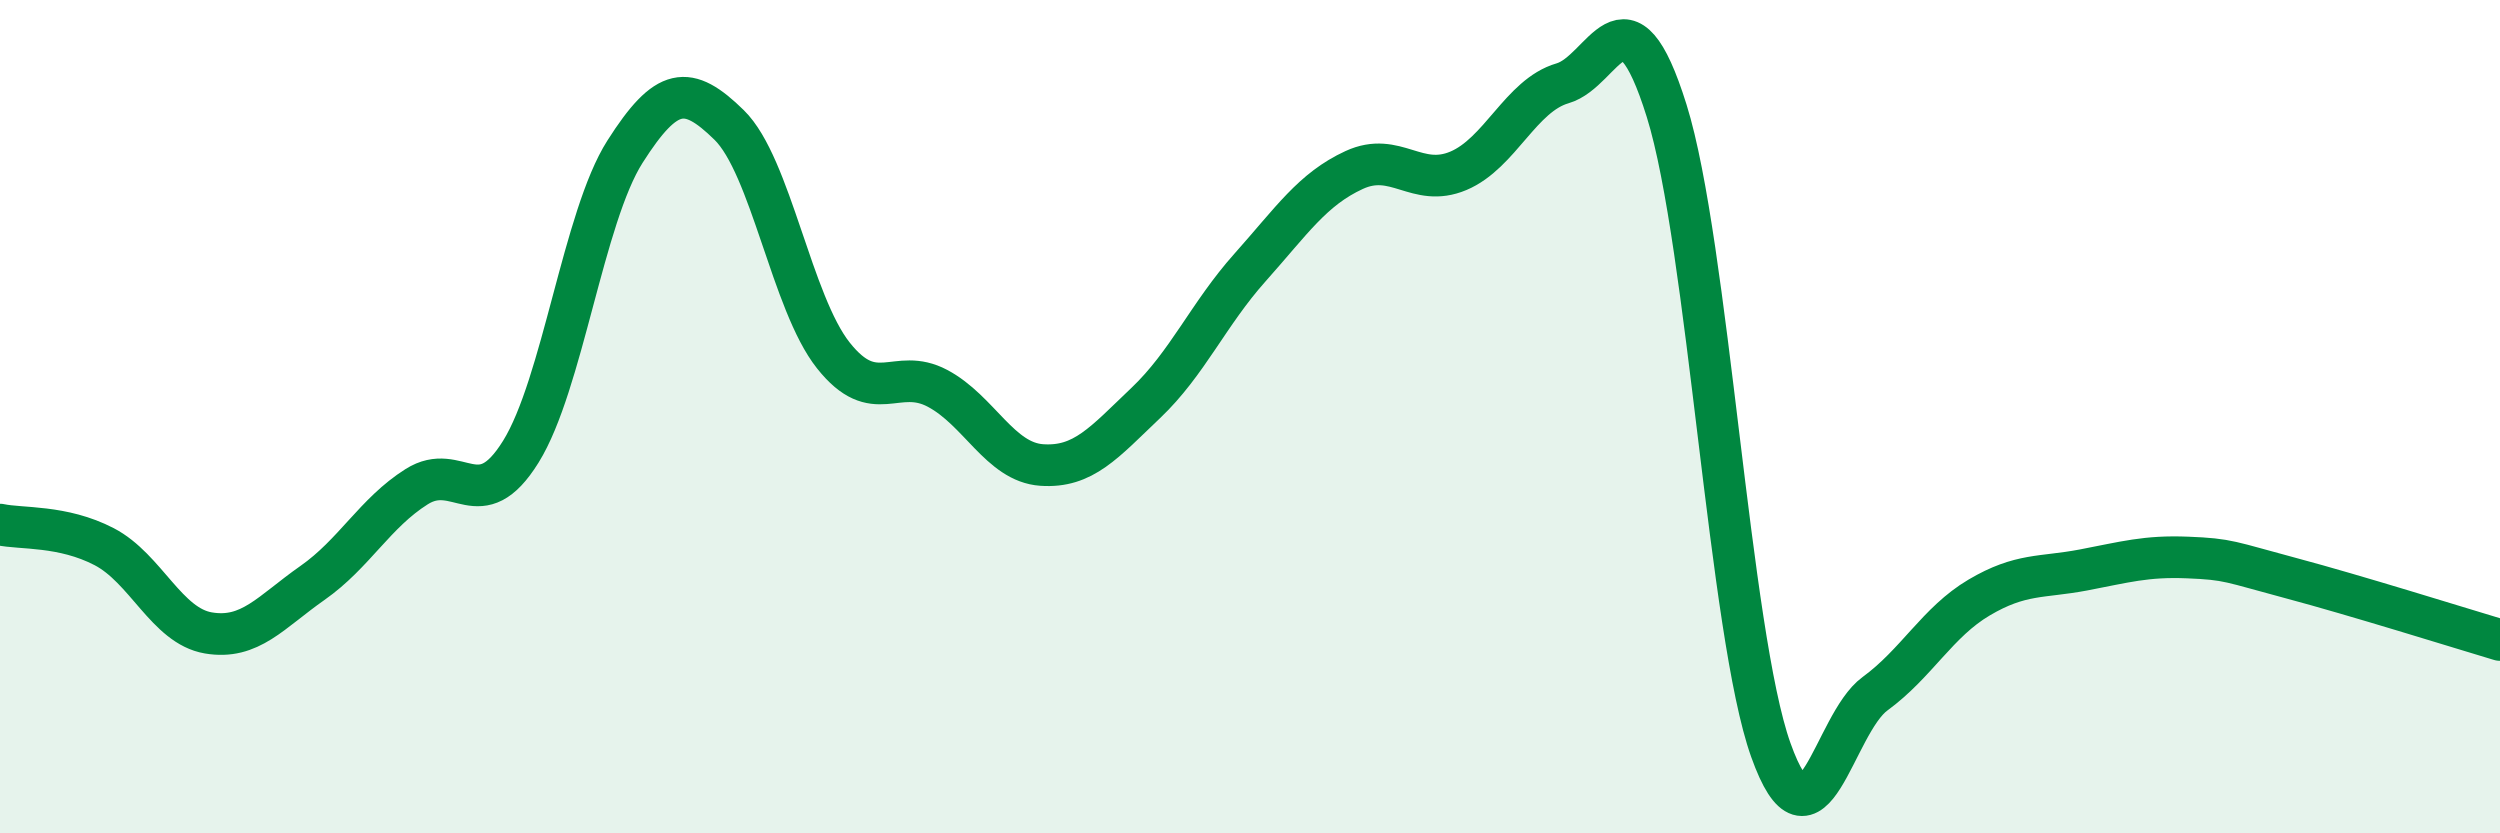
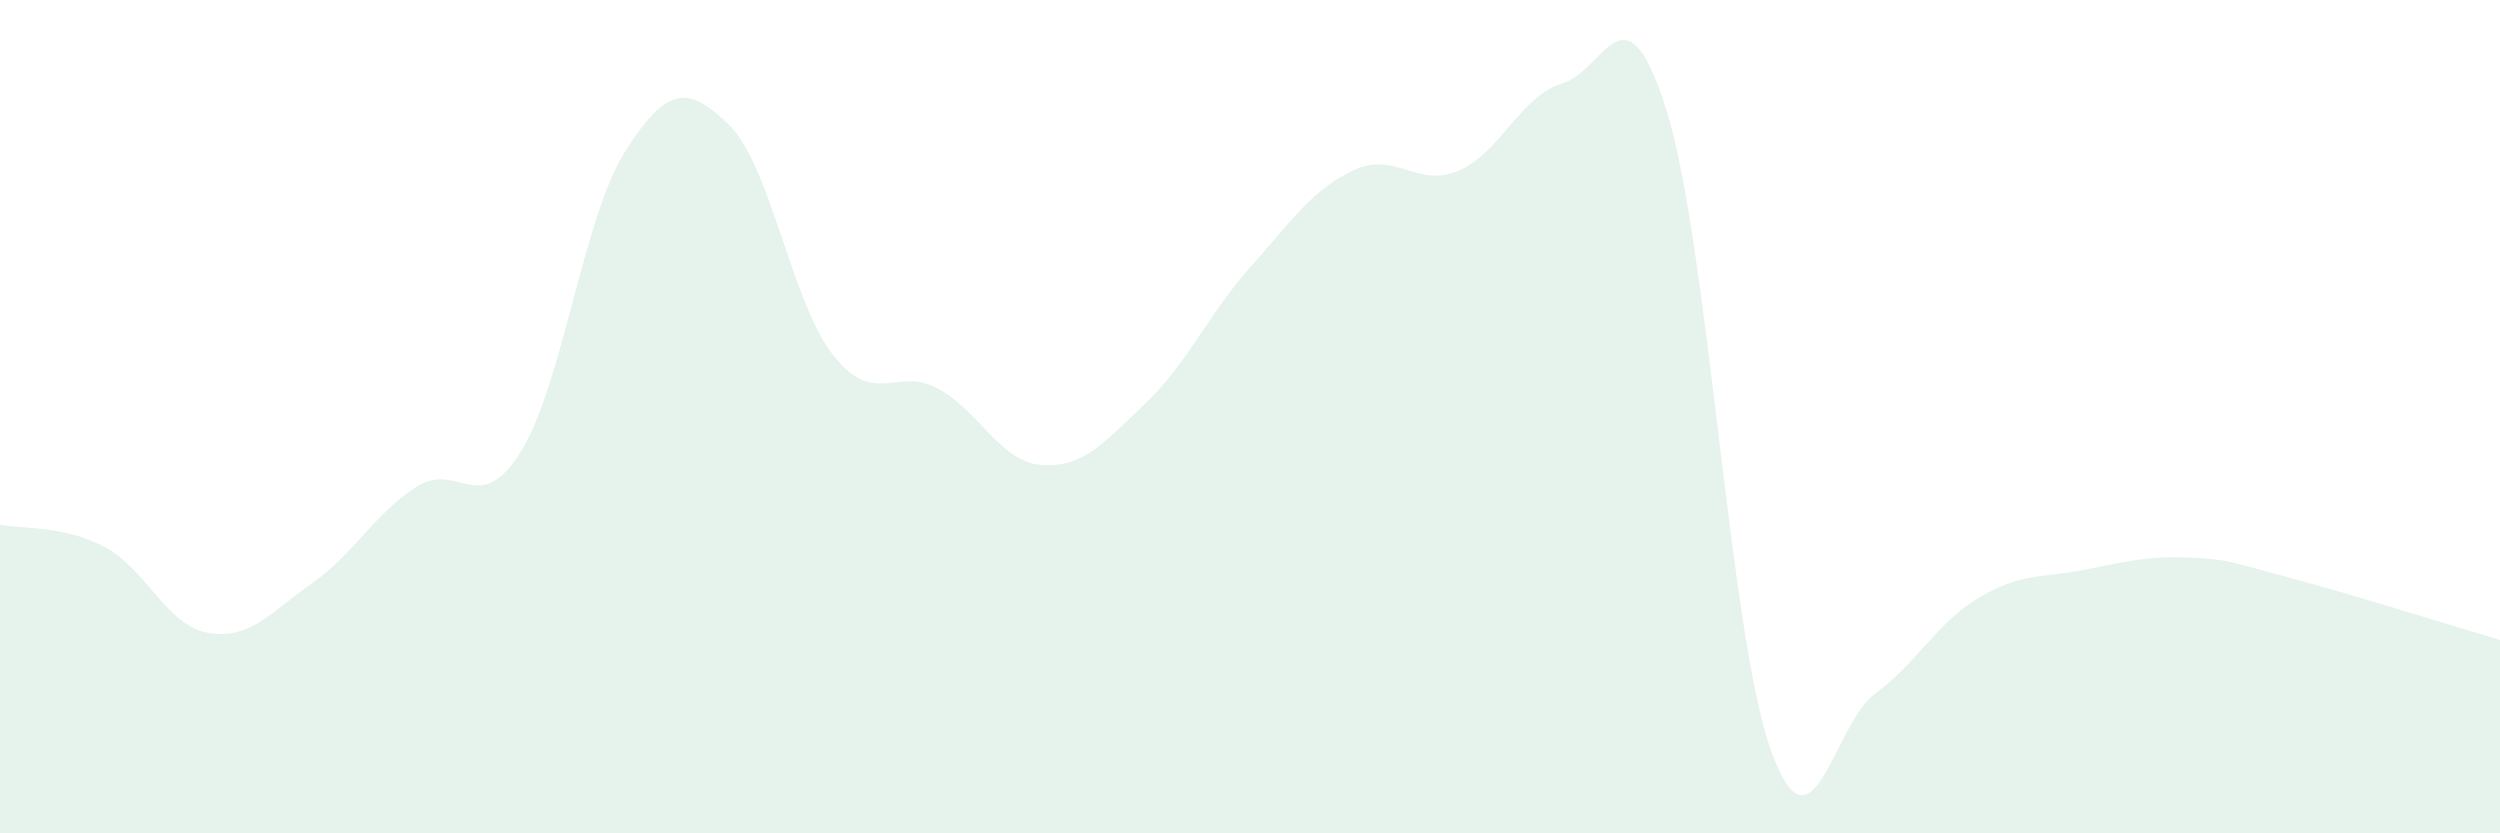
<svg xmlns="http://www.w3.org/2000/svg" width="60" height="20" viewBox="0 0 60 20">
  <path d="M 0,12.59 C 0.5,12.7 1.5,12.6 2.5,13.12 C 3.5,13.64 4,15.02 5,15.19 C 6,15.36 6.5,14.69 7.5,13.99 C 8.5,13.29 9,12.31 10,11.68 C 11,11.05 11.5,12.45 12.5,10.84 C 13.5,9.23 14,5.21 15,3.64 C 16,2.07 16.5,2.02 17.5,3 C 18.5,3.98 19,7.27 20,8.53 C 21,9.79 21.5,8.79 22.5,9.32 C 23.5,9.85 24,11.09 25,11.16 C 26,11.23 26.5,10.62 27.5,9.67 C 28.5,8.72 29,7.54 30,6.42 C 31,5.3 31.5,4.54 32.5,4.08 C 33.5,3.62 34,4.52 35,4.1 C 36,3.68 36.5,2.29 37.5,2 C 38.5,1.71 39,-0.54 40,2.66 C 41,5.86 41.5,15.2 42.5,18 C 43.5,20.8 44,17.38 45,16.65 C 46,15.92 46.5,14.93 47.5,14.34 C 48.5,13.75 49,13.87 50,13.68 C 51,13.49 51.5,13.34 52.5,13.38 C 53.5,13.42 53.5,13.48 55,13.88 C 56.5,14.28 59,15.06 60,15.36L60 20L0 20Z" fill="#008740" opacity="0.1" stroke-linecap="round" stroke-linejoin="round" />
-   <path d="M 0,12.59 C 0.5,12.7 1.5,12.6 2.5,13.12 C 3.5,13.64 4,15.02 5,15.19 C 6,15.36 6.5,14.69 7.5,13.99 C 8.5,13.29 9,12.31 10,11.68 C 11,11.05 11.5,12.45 12.5,10.84 C 13.5,9.23 14,5.21 15,3.64 C 16,2.07 16.5,2.02 17.5,3 C 18.5,3.98 19,7.27 20,8.53 C 21,9.79 21.5,8.79 22.5,9.32 C 23.5,9.85 24,11.09 25,11.16 C 26,11.23 26.5,10.62 27.5,9.67 C 28.5,8.72 29,7.54 30,6.42 C 31,5.3 31.5,4.54 32.5,4.08 C 33.5,3.62 34,4.52 35,4.1 C 36,3.68 36.5,2.29 37.5,2 C 38.5,1.71 39,-0.54 40,2.66 C 41,5.86 41.5,15.2 42.5,18 C 43.5,20.8 44,17.38 45,16.65 C 46,15.92 46.5,14.93 47.5,14.34 C 48.5,13.75 49,13.87 50,13.68 C 51,13.49 51.5,13.34 52.5,13.38 C 53.5,13.42 53.5,13.48 55,13.88 C 56.5,14.28 59,15.06 60,15.36" stroke="#008740" stroke-width="1" fill="none" stroke-linecap="round" stroke-linejoin="round" />
</svg>